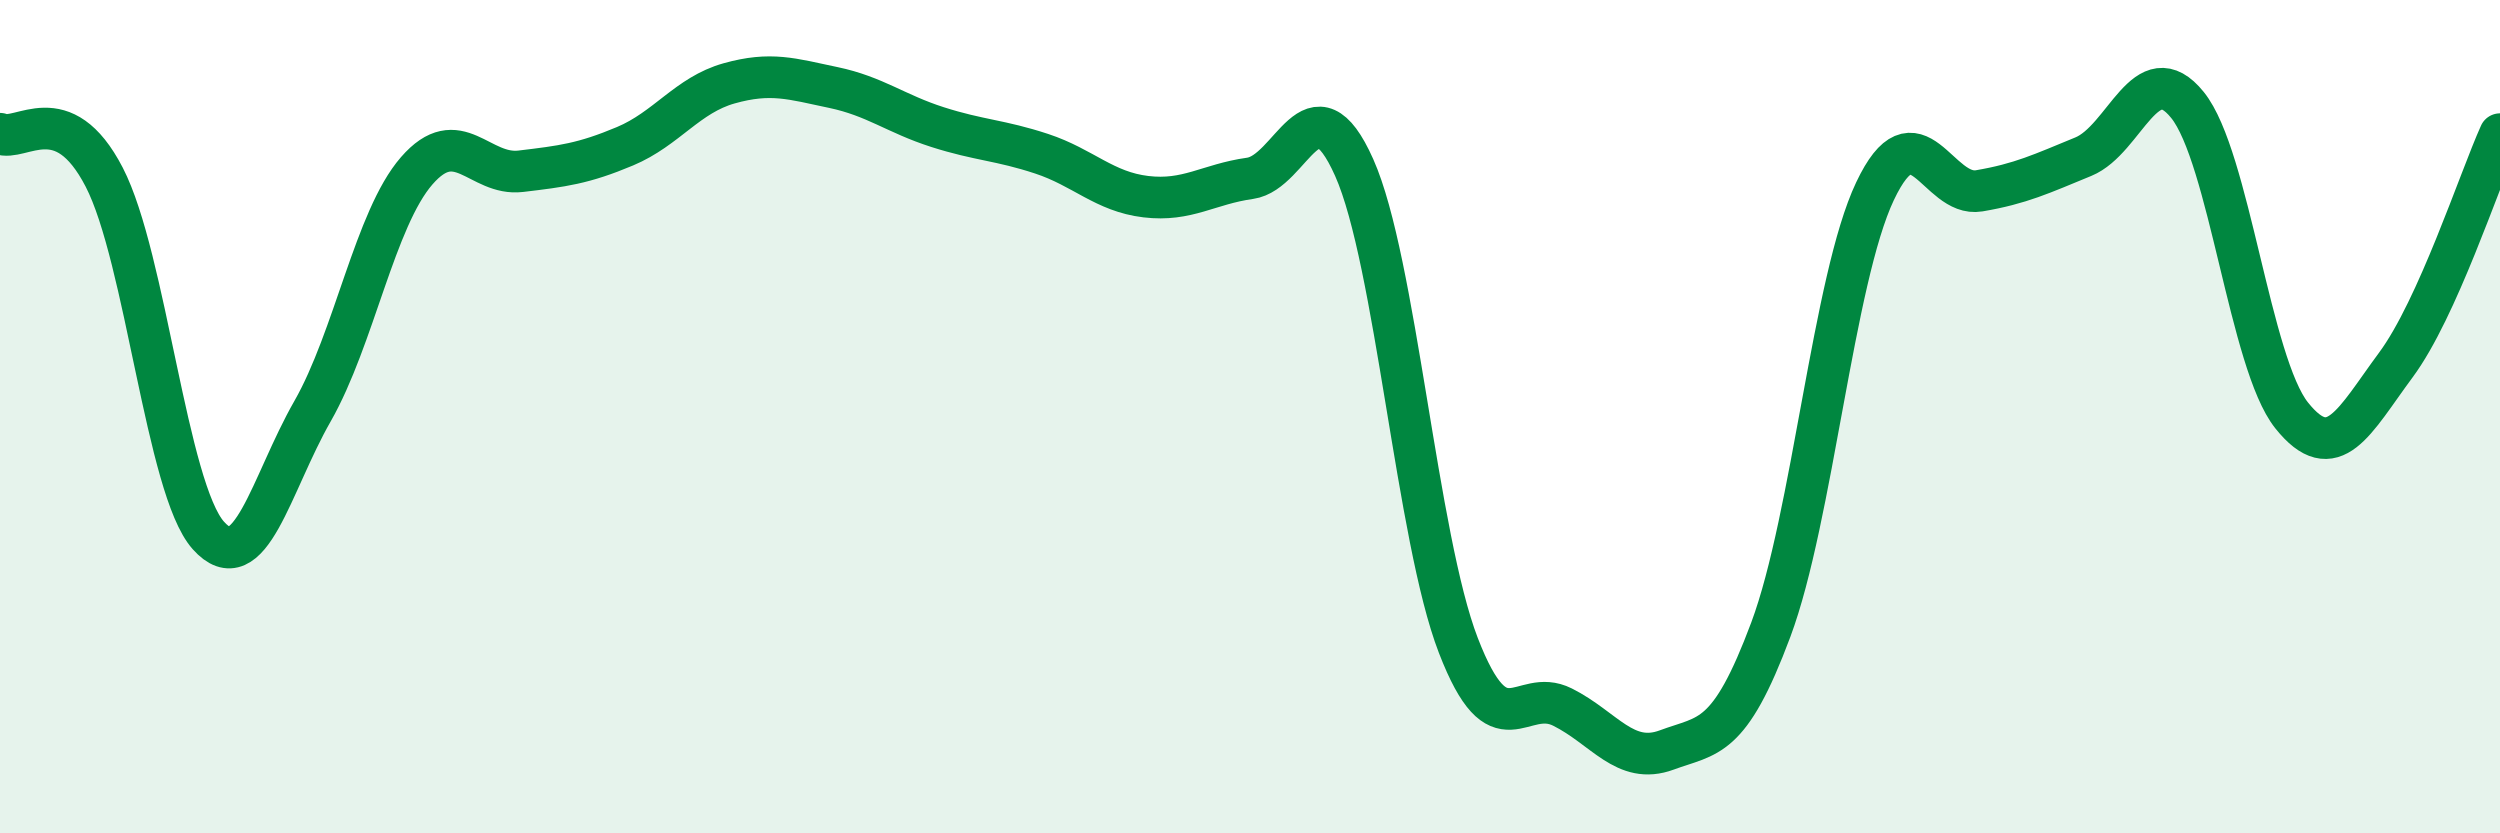
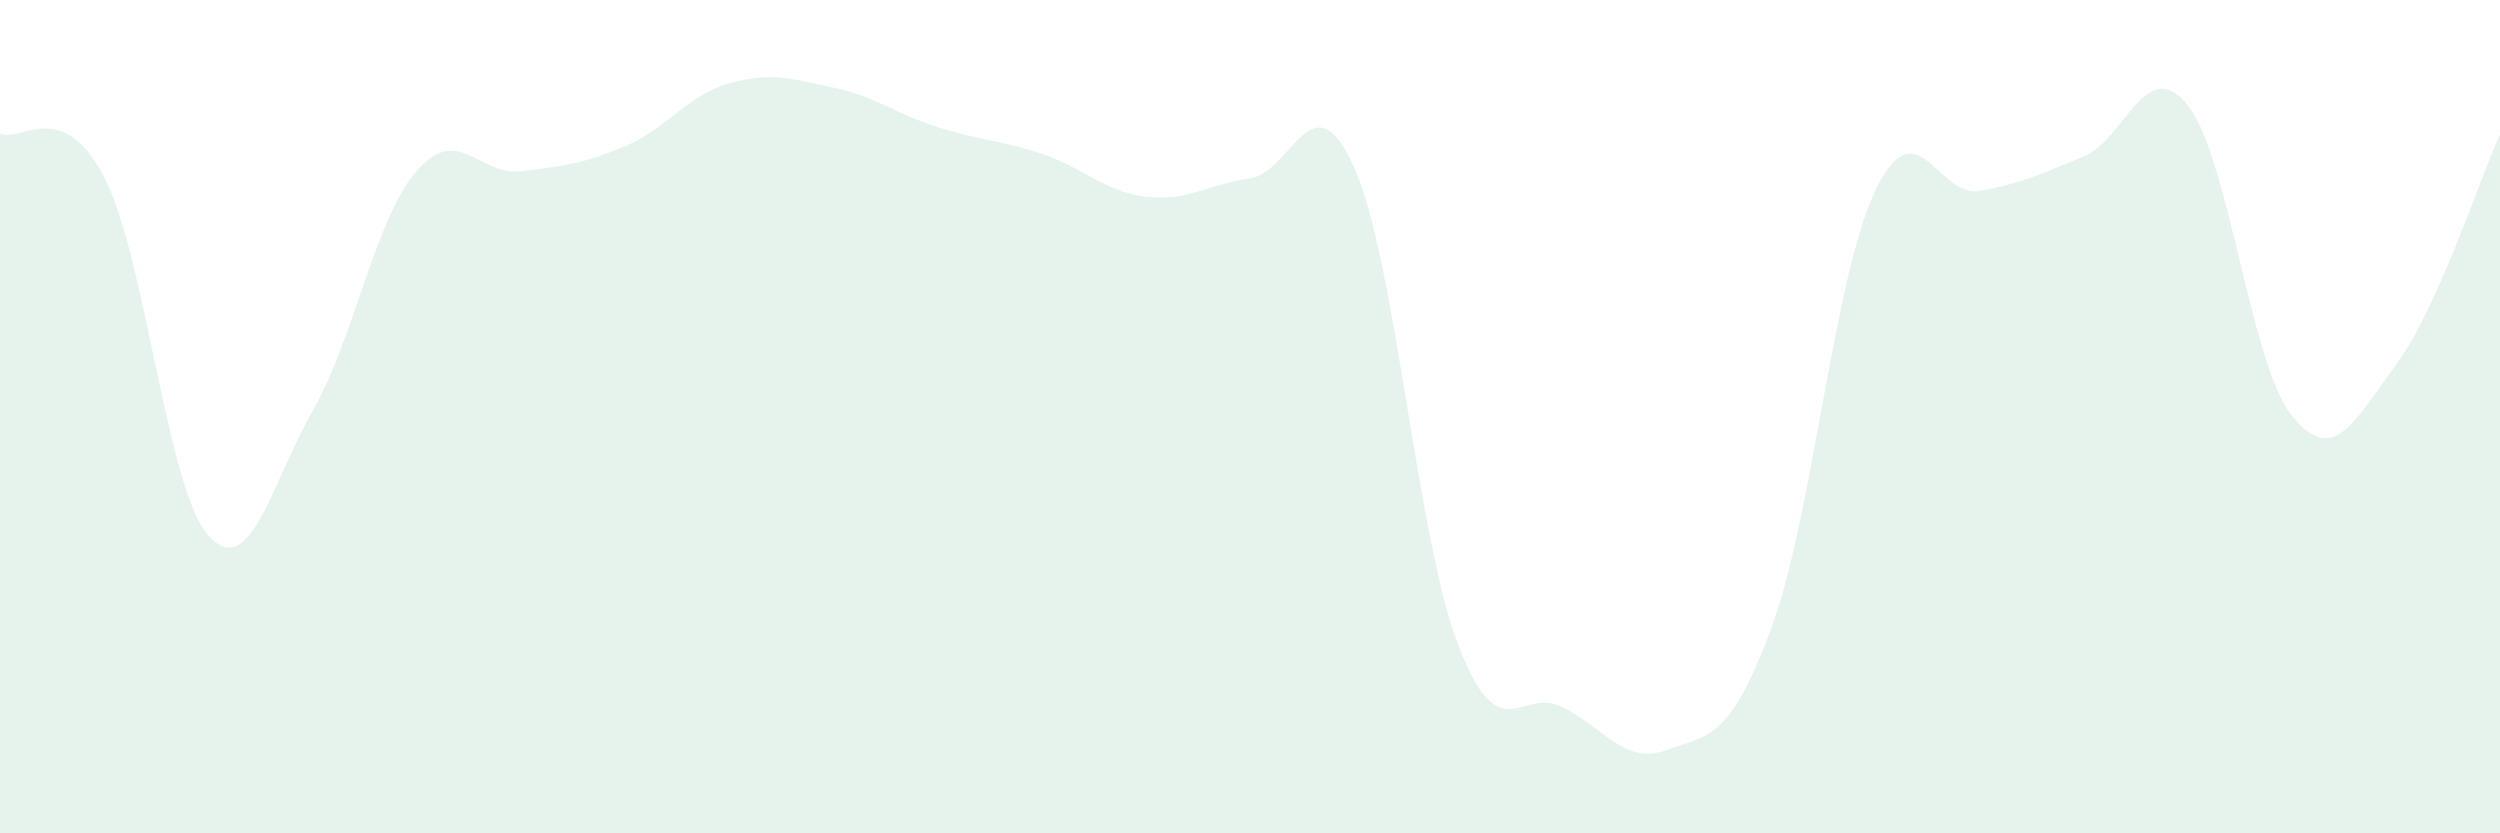
<svg xmlns="http://www.w3.org/2000/svg" width="60" height="20" viewBox="0 0 60 20">
  <path d="M 0,3.21 C 0.5,3.42 1.5,2.32 2.5,4.25 C 3.5,6.18 4,11.73 5,12.85 C 6,13.97 6.5,11.62 7.5,9.87 C 8.5,8.12 9,5.25 10,4.1 C 11,2.95 11.5,4.23 12.5,4.11 C 13.5,3.99 14,3.93 15,3.51 C 16,3.09 16.5,2.28 17.5,2 C 18.5,1.72 19,1.89 20,2.1 C 21,2.31 21.5,2.73 22.5,3.05 C 23.5,3.37 24,3.36 25,3.69 C 26,4.02 26.5,4.6 27.5,4.72 C 28.5,4.84 29,4.42 30,4.28 C 31,4.14 31.5,1.78 32.5,4.02 C 33.5,6.26 34,12.9 35,15.49 C 36,18.08 36.5,16.47 37.5,16.97 C 38.5,17.47 39,18.37 40,18 C 41,17.63 41.5,17.79 42.5,15.11 C 43.5,12.43 44,6.7 45,4.59 C 46,2.48 46.5,4.75 47.5,4.58 C 48.5,4.41 49,4.17 50,3.76 C 51,3.35 51.5,1.28 52.5,2.52 C 53.5,3.76 54,8.72 55,9.97 C 56,11.22 56.5,10.11 57.5,8.76 C 58.5,7.41 59.5,4.33 60,3.22L60 20L0 20Z" fill="#008740" opacity="0.1" stroke-linecap="round" stroke-linejoin="round" />
-   <path d="M 0,3.21 C 0.5,3.42 1.5,2.32 2.5,4.25 C 3.5,6.18 4,11.73 5,12.85 C 6,13.97 6.5,11.62 7.5,9.87 C 8.5,8.12 9,5.25 10,4.1 C 11,2.95 11.5,4.23 12.5,4.11 C 13.5,3.99 14,3.93 15,3.51 C 16,3.09 16.5,2.28 17.5,2 C 18.5,1.72 19,1.89 20,2.1 C 21,2.31 21.5,2.73 22.5,3.05 C 23.5,3.37 24,3.36 25,3.69 C 26,4.02 26.5,4.6 27.5,4.72 C 28.5,4.84 29,4.42 30,4.28 C 31,4.14 31.5,1.78 32.5,4.02 C 33.5,6.26 34,12.9 35,15.49 C 36,18.08 36.5,16.47 37.5,16.97 C 38.5,17.47 39,18.37 40,18 C 41,17.63 41.5,17.79 42.5,15.11 C 43.5,12.43 44,6.7 45,4.59 C 46,2.48 46.5,4.75 47.5,4.58 C 48.5,4.41 49,4.17 50,3.76 C 51,3.35 51.5,1.28 52.5,2.52 C 53.5,3.76 54,8.72 55,9.97 C 56,11.22 56.5,10.11 57.5,8.76 C 58.5,7.41 59.5,4.33 60,3.22" stroke="#008740" stroke-width="1" fill="none" stroke-linecap="round" stroke-linejoin="round" />
</svg>